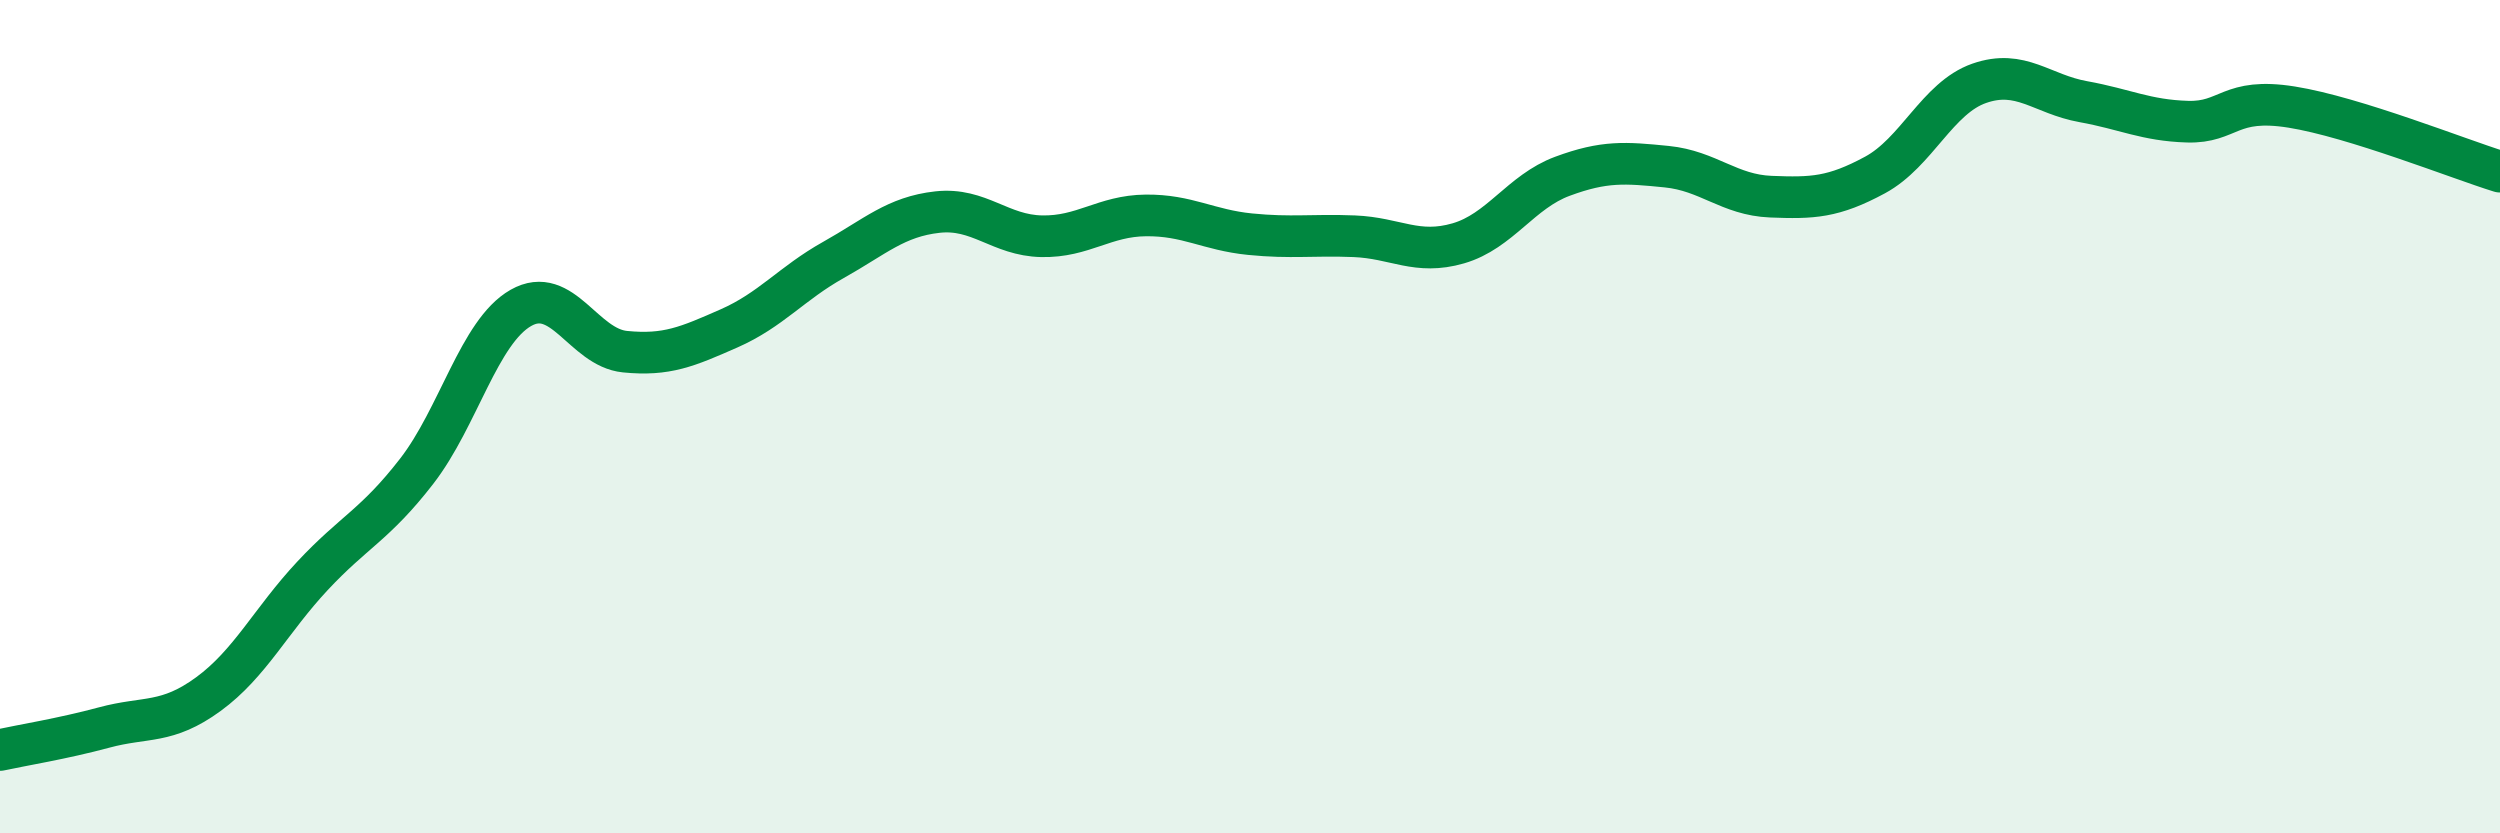
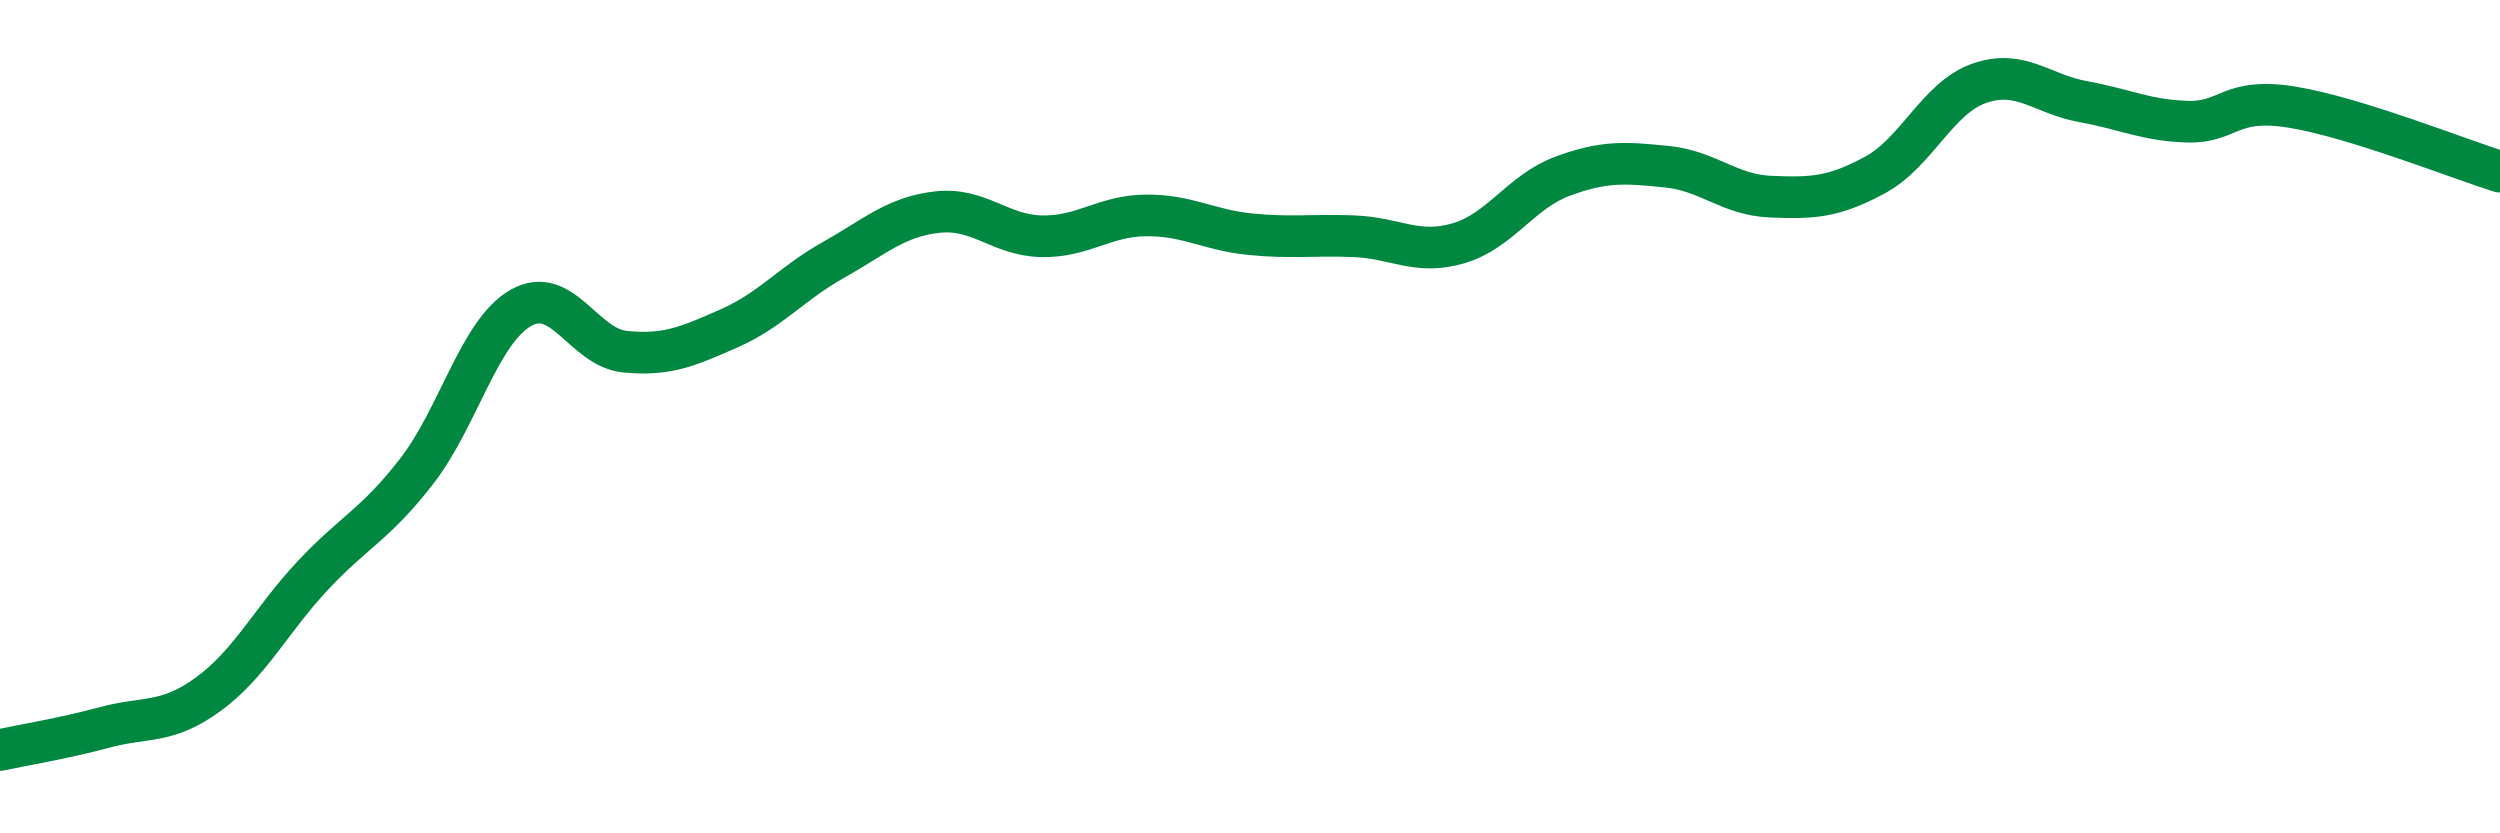
<svg xmlns="http://www.w3.org/2000/svg" width="60" height="20" viewBox="0 0 60 20">
-   <path d="M 0,18 C 0.5,17.89 1.5,17.73 2.5,17.46 C 3.5,17.19 4,17.39 5,16.66 C 6,15.93 6.5,14.89 7.5,13.82 C 8.5,12.75 9,12.6 10,11.31 C 11,10.02 11.5,7.96 12.5,7.39 C 13.5,6.82 14,8.34 15,8.44 C 16,8.54 16.5,8.32 17.5,7.88 C 18.5,7.44 19,6.8 20,6.24 C 21,5.68 21.5,5.2 22.5,5.09 C 23.5,4.98 24,5.65 25,5.67 C 26,5.69 26.5,5.18 27.5,5.17 C 28.5,5.16 29,5.52 30,5.62 C 31,5.72 31.5,5.63 32.5,5.67 C 33.5,5.71 34,6.13 35,5.84 C 36,5.55 36.5,4.6 37.5,4.23 C 38.5,3.86 39,3.9 40,4 C 41,4.1 41.5,4.68 42.5,4.72 C 43.5,4.76 44,4.74 45,4.2 C 46,3.66 46.5,2.35 47.5,2 C 48.5,1.65 49,2.26 50,2.44 C 51,2.62 51.5,2.89 52.5,2.92 C 53.5,2.95 53.5,2.33 55,2.57 C 56.5,2.81 59,3.81 60,4.12L60 20L0 20Z" fill="#008740" opacity="0.1" stroke-linecap="round" stroke-linejoin="round" />
  <path d="M 0,18 C 0.5,17.89 1.5,17.73 2.5,17.46 C 3.5,17.19 4,17.39 5,16.66 C 6,15.93 6.5,14.89 7.5,13.82 C 8.5,12.75 9,12.6 10,11.31 C 11,10.02 11.5,7.96 12.5,7.39 C 13.5,6.82 14,8.34 15,8.44 C 16,8.54 16.5,8.32 17.5,7.88 C 18.5,7.44 19,6.8 20,6.24 C 21,5.68 21.5,5.2 22.5,5.09 C 23.5,4.98 24,5.65 25,5.67 C 26,5.69 26.5,5.18 27.5,5.17 C 28.5,5.16 29,5.52 30,5.62 C 31,5.72 31.5,5.63 32.5,5.67 C 33.5,5.71 34,6.13 35,5.84 C 36,5.55 36.5,4.6 37.5,4.23 C 38.5,3.86 39,3.9 40,4 C 41,4.1 41.5,4.68 42.5,4.72 C 43.5,4.76 44,4.74 45,4.2 C 46,3.66 46.5,2.35 47.5,2 C 48.5,1.65 49,2.26 50,2.44 C 51,2.62 51.5,2.89 52.5,2.92 C 53.5,2.95 53.5,2.33 55,2.57 C 56.5,2.81 59,3.81 60,4.12" stroke="#008740" stroke-width="1" fill="none" stroke-linecap="round" stroke-linejoin="round" />
</svg>